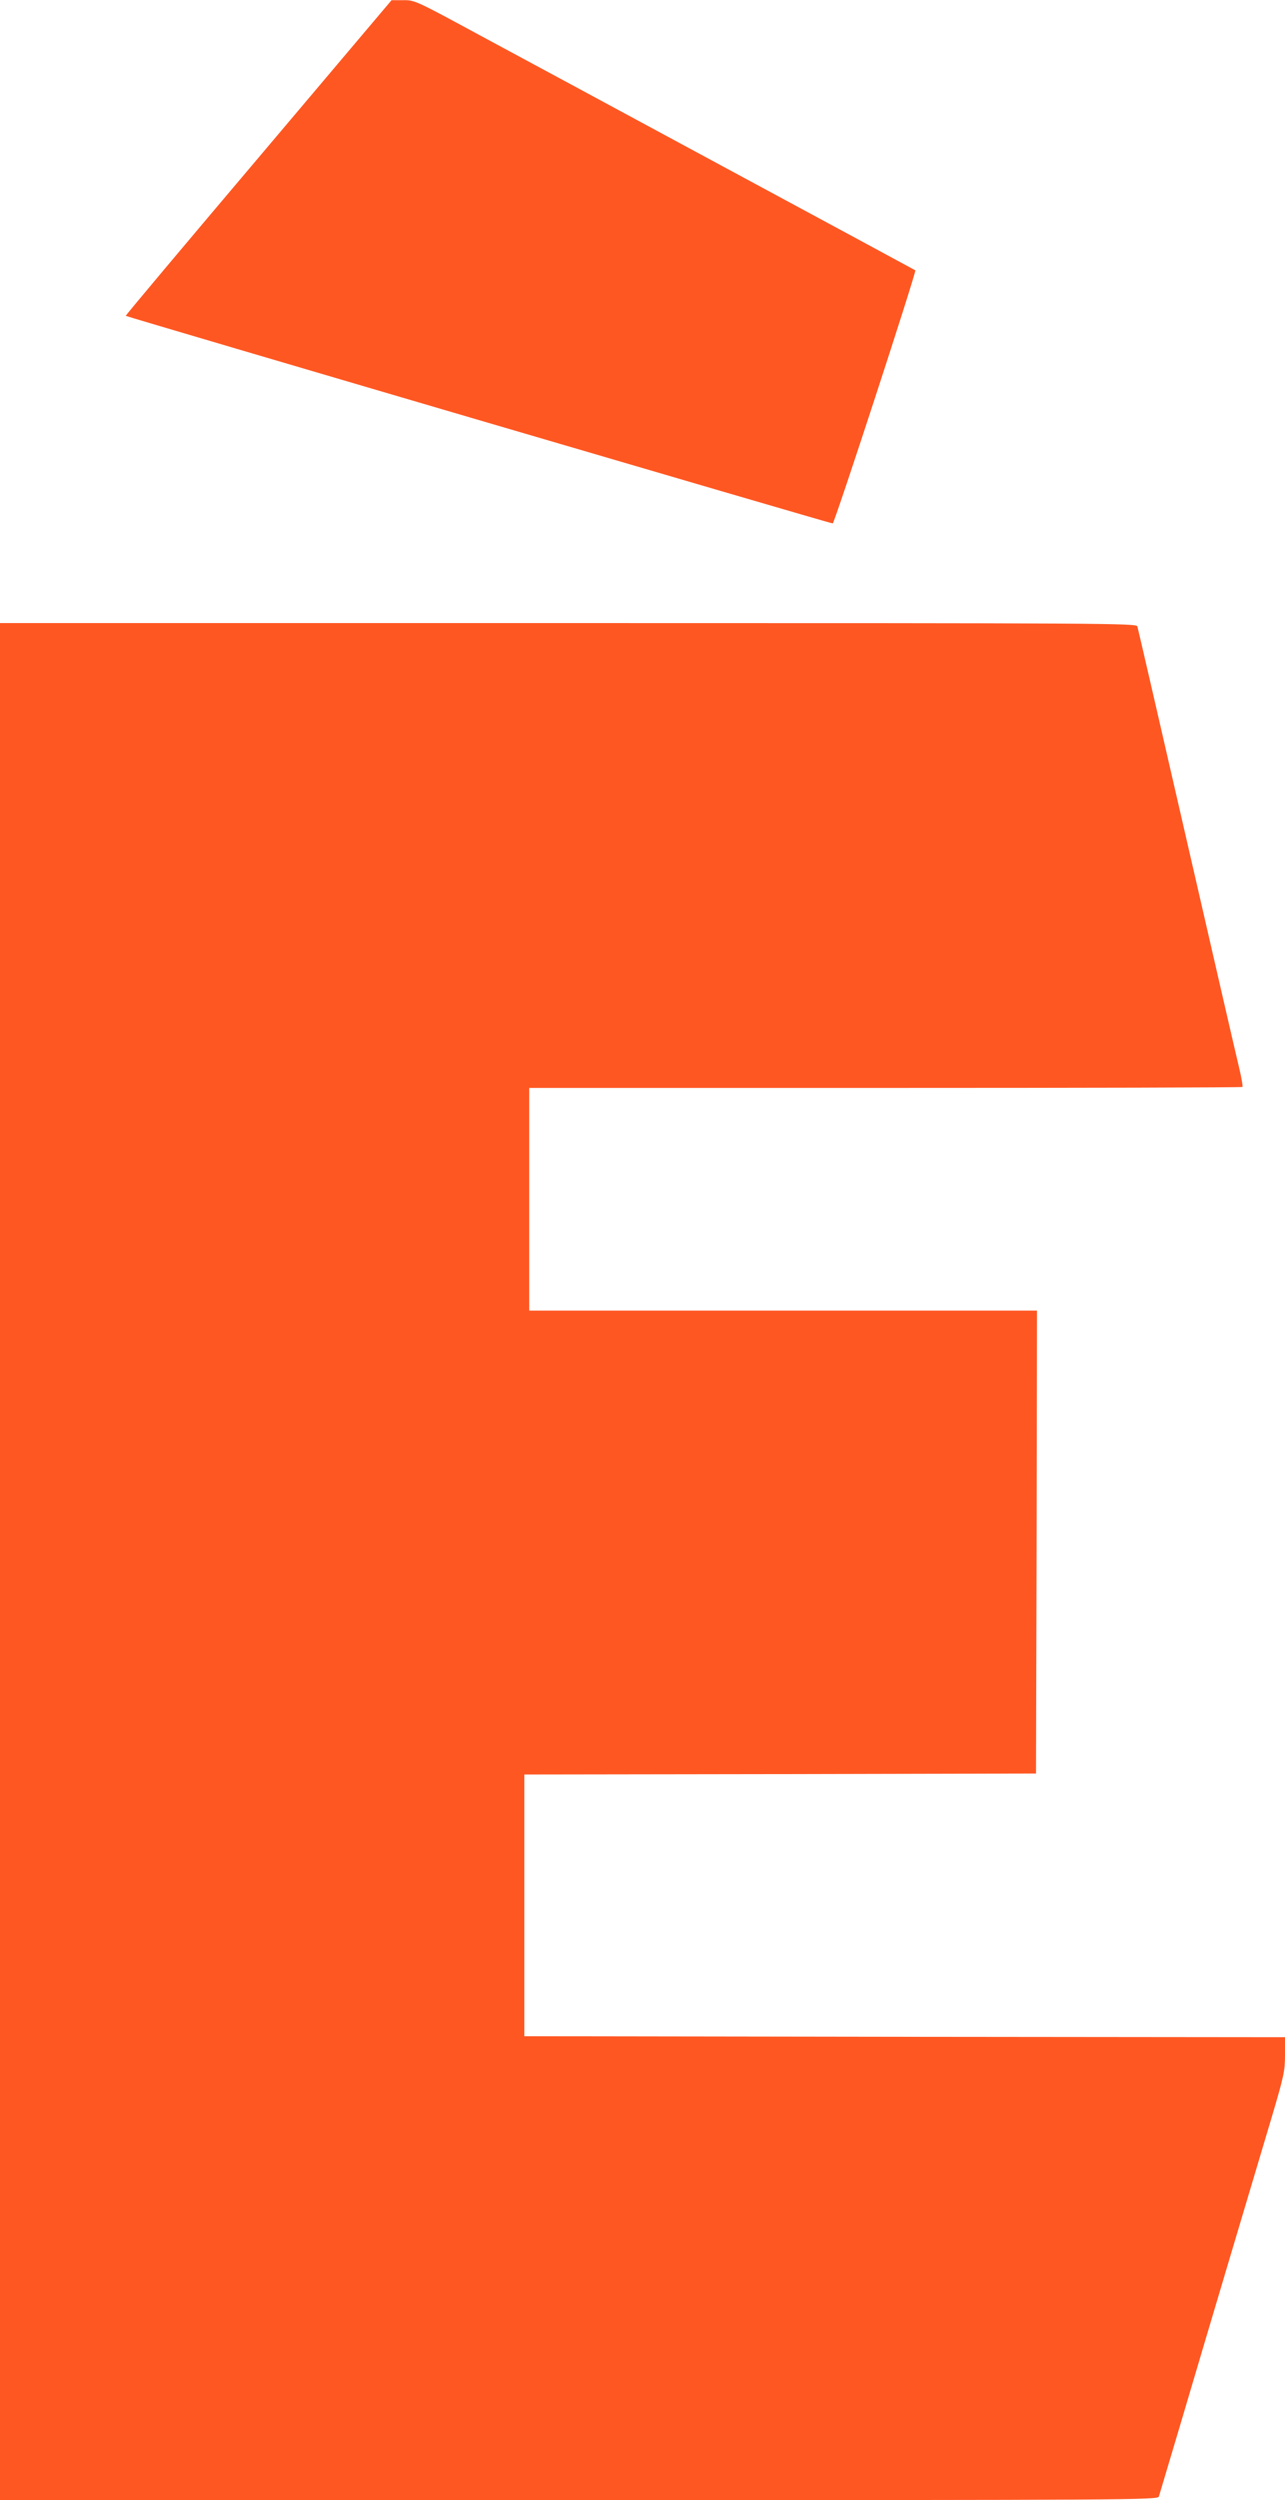
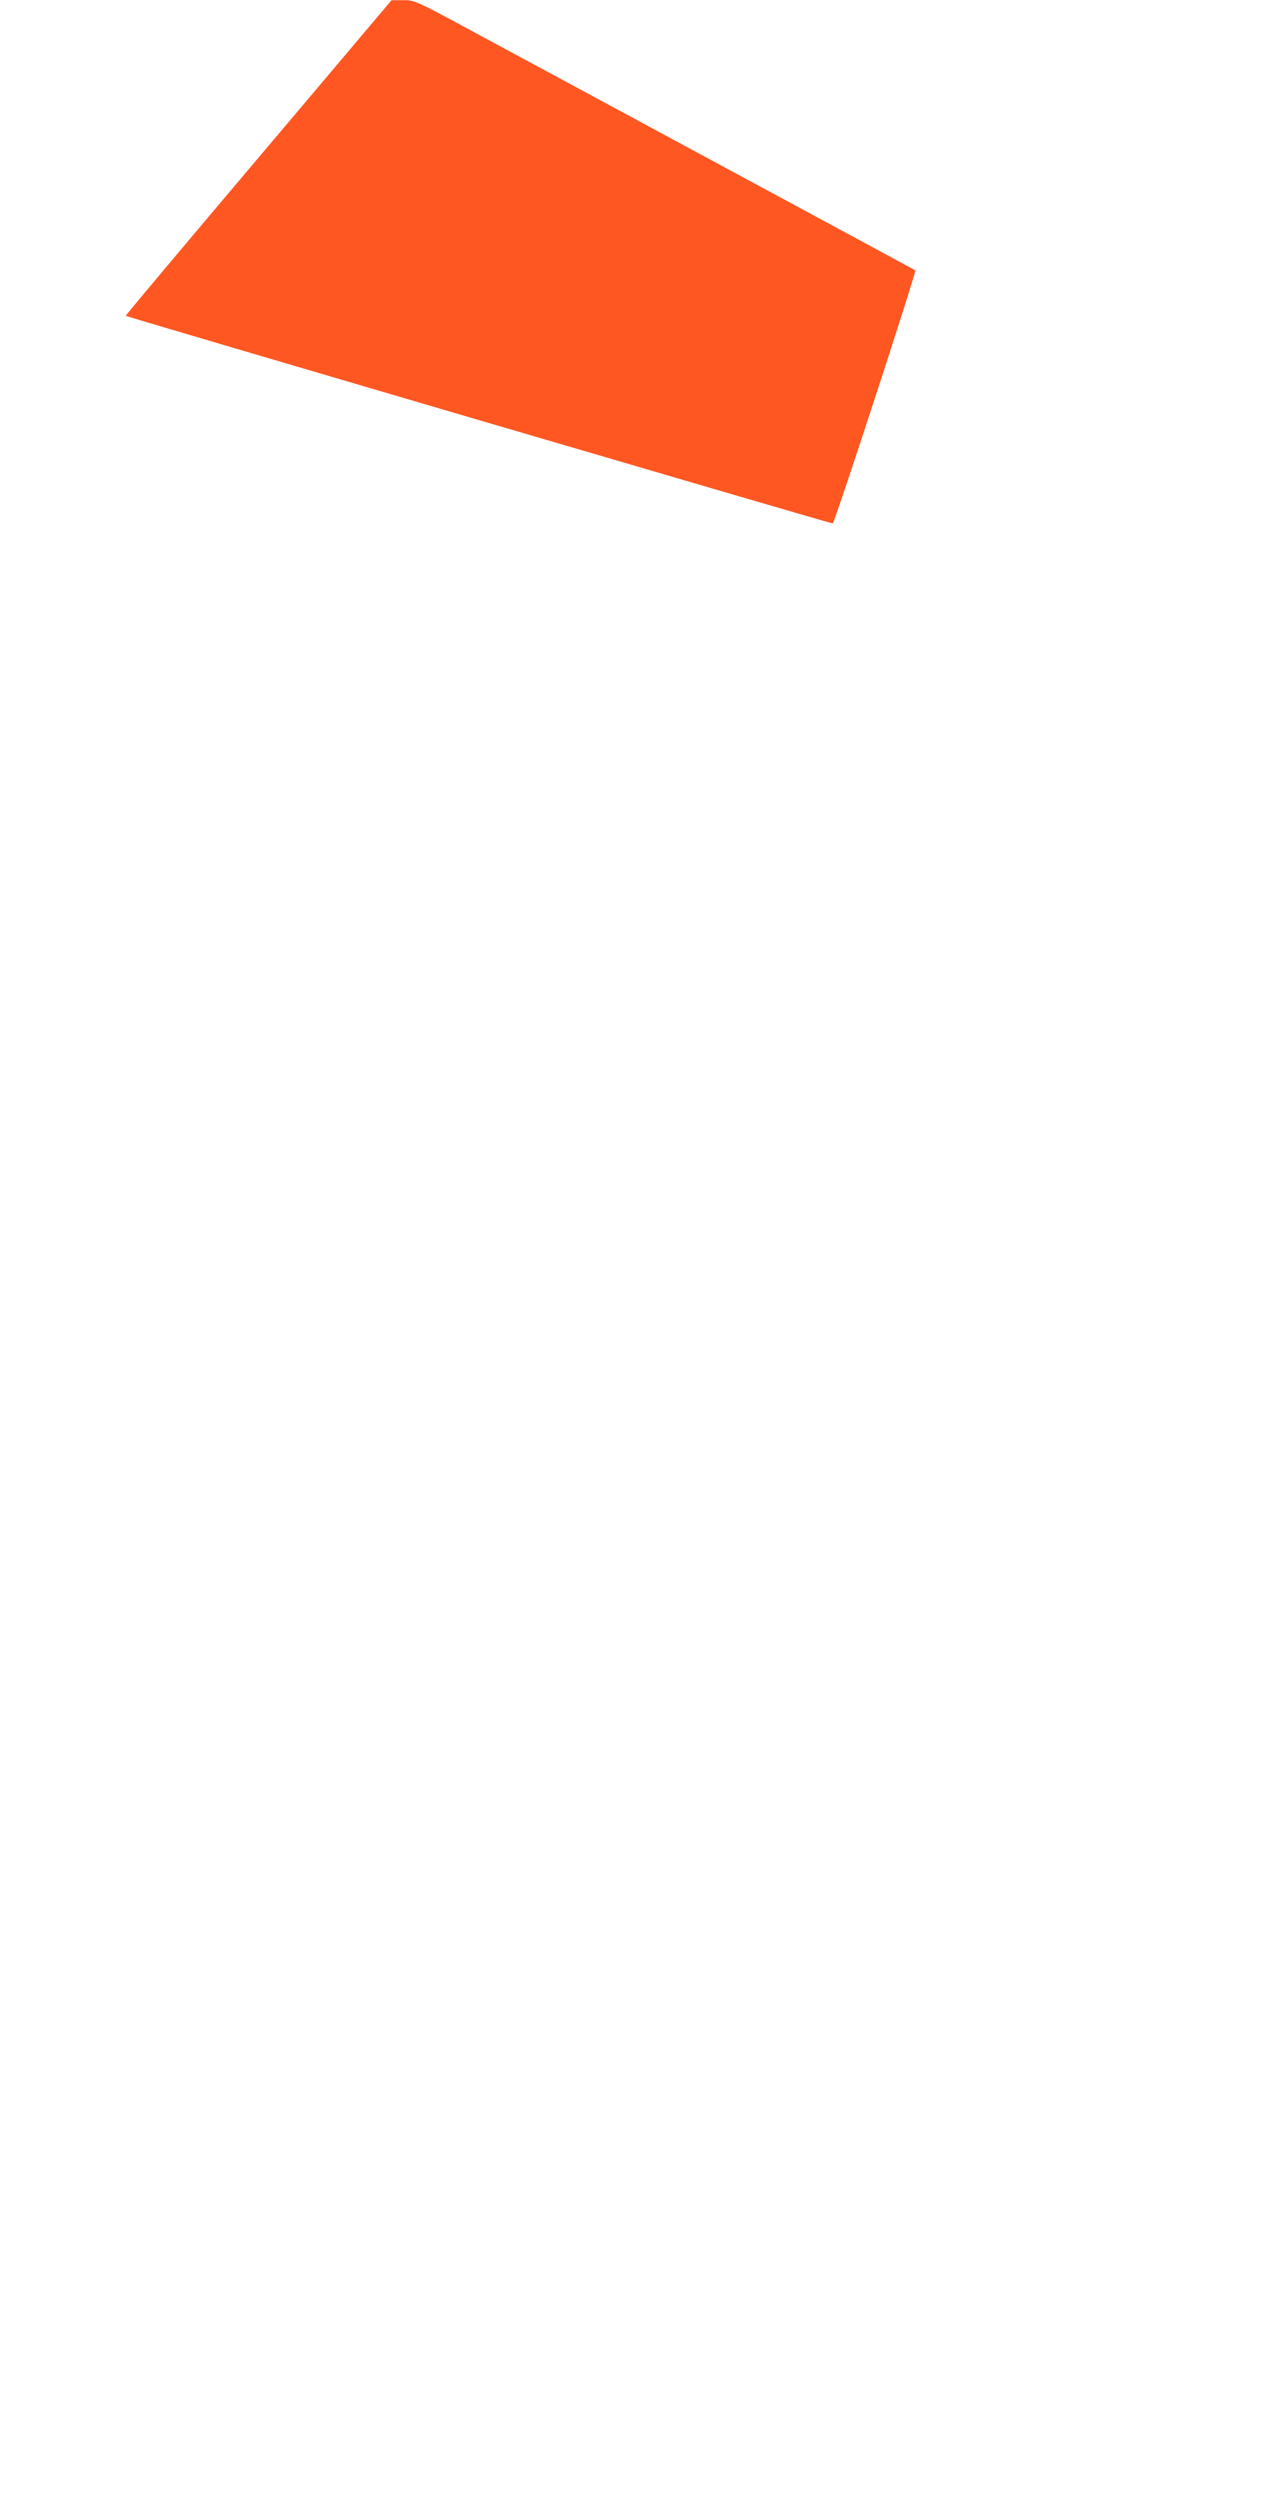
<svg xmlns="http://www.w3.org/2000/svg" version="1.0" width="658pt" height="1280pt" viewBox="0 0 658 1280" preserveAspectRatio="xMidYMid meet">
  <g transform="translate(0,1280) scale(0.1,-0.1)" fill="#ff5722" stroke="none">
    <path d="M1323 11992 c-375 -443 -681 -807 -679 -809 4 -5 3608 -1063 3620 -1063 9 0 430 1290 423 1296 -1 1 -429 232 -952 514 -522 282 -1099 593 -1281 691 -325 176 -331 179 -390 178 l-59 0 -682 -807z" />
-     <path d="M0 4805 l0 -4805 2964 0 c2815 0 2965 1 2970 18 3 9 50 168 105 352 155 525 396 1332 472 1587 63 213 69 239 69 322 l0 91 -1948 2 -1947 3 0 670 0 670 1310 2 1310 3 3 1185 2 1185 -1300 0 -1300 0 0 570 0 570 1823 0 c1003 0 1826 2 1829 5 3 3 -5 49 -18 103 -13 53 -134 579 -269 1167 -135 589 -248 1078 -251 1088 -5 16 -153 17 -2915 17 l-2909 0 0 -4805z" />
  </g>
</svg>